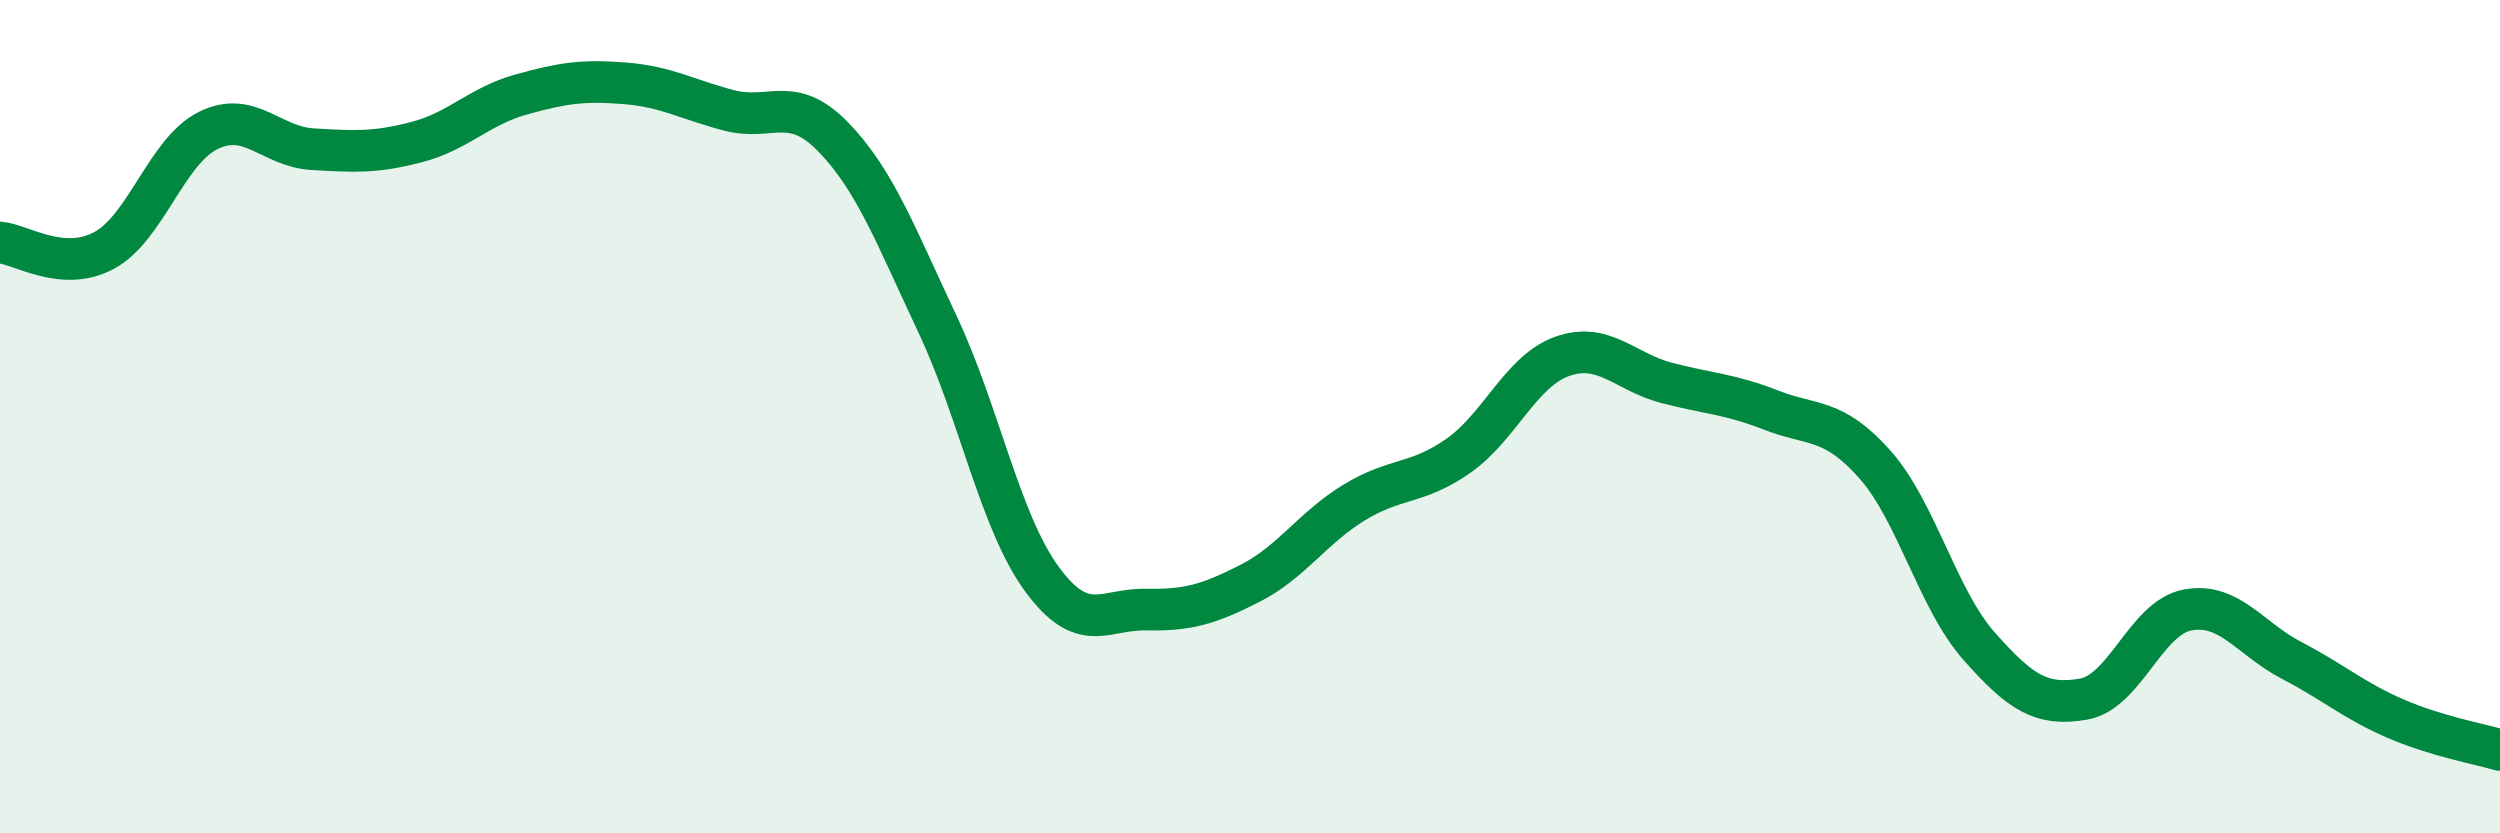
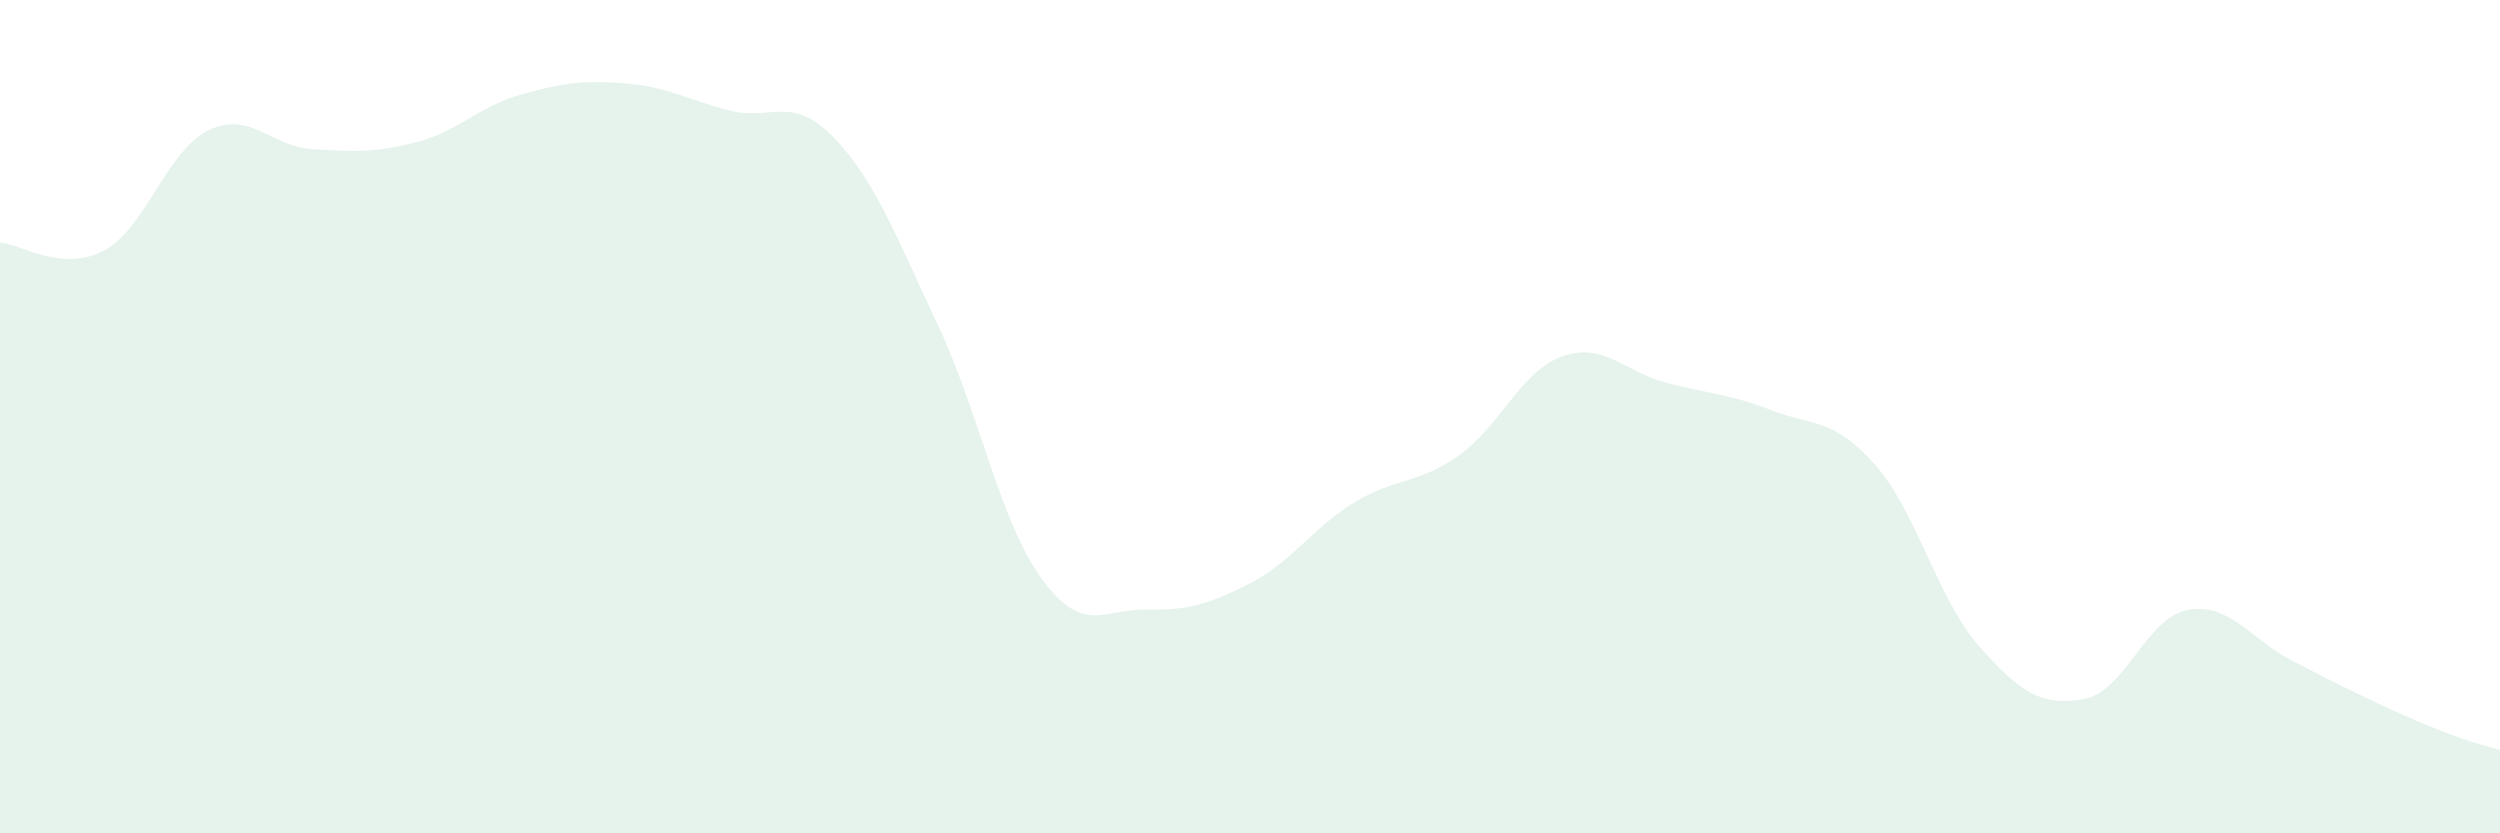
<svg xmlns="http://www.w3.org/2000/svg" width="60" height="20" viewBox="0 0 60 20">
-   <path d="M 0,5.82 C 0.5,5.86 1.5,6.55 2.5,6.01 C 3.5,5.47 4,3.62 5,3.13 C 6,2.64 6.5,3.52 7.5,3.58 C 8.5,3.64 9,3.67 10,3.41 C 11,3.15 11.5,2.55 12.5,2.27 C 13.5,1.99 14,1.92 15,2 C 16,2.08 16.5,2.39 17.5,2.65 C 18.5,2.91 19,2.26 20,3.29 C 21,4.32 21.5,5.66 22.5,7.78 C 23.5,9.9 24,12.52 25,13.89 C 26,15.26 26.5,14.61 27.5,14.63 C 28.5,14.65 29,14.51 30,14 C 31,13.49 31.5,12.67 32.5,12.06 C 33.5,11.45 34,11.64 35,10.94 C 36,10.24 36.5,8.9 37.5,8.55 C 38.5,8.2 39,8.93 40,9.19 C 41,9.45 41.5,9.45 42.5,9.84 C 43.5,10.23 44,10.02 45,11.15 C 46,12.28 46.5,14.38 47.5,15.51 C 48.5,16.64 49,16.95 50,16.78 C 51,16.61 51.5,14.83 52.5,14.64 C 53.5,14.45 54,15.33 55,15.85 C 56,16.37 56.5,16.82 57.5,17.25 C 58.5,17.68 59.5,17.85 60,18L60 20L0 20Z" fill="#008740" opacity="0.1" stroke-linecap="round" stroke-linejoin="round" />
-   <path d="M 0,5.82 C 0.5,5.86 1.5,6.55 2.5,6.01 C 3.5,5.47 4,3.62 5,3.13 C 6,2.64 6.5,3.52 7.5,3.58 C 8.5,3.64 9,3.67 10,3.41 C 11,3.15 11.5,2.55 12.5,2.27 C 13.5,1.99 14,1.92 15,2 C 16,2.08 16.5,2.39 17.5,2.65 C 18.5,2.91 19,2.26 20,3.29 C 21,4.32 21.5,5.66 22.5,7.78 C 23.5,9.9 24,12.52 25,13.89 C 26,15.26 26.5,14.61 27.5,14.63 C 28.5,14.65 29,14.51 30,14 C 31,13.49 31.5,12.67 32.5,12.06 C 33.5,11.45 34,11.64 35,10.94 C 36,10.24 36.5,8.9 37.5,8.55 C 38.5,8.2 39,8.93 40,9.19 C 41,9.45 41.5,9.45 42.5,9.84 C 43.5,10.23 44,10.02 45,11.15 C 46,12.28 46.5,14.38 47.5,15.51 C 48.5,16.64 49,16.95 50,16.78 C 51,16.61 51.5,14.83 52.5,14.64 C 53.5,14.45 54,15.33 55,15.85 C 56,16.37 56.5,16.82 57.5,17.25 C 58.5,17.68 59.5,17.85 60,18" stroke="#008740" stroke-width="1" fill="none" stroke-linecap="round" stroke-linejoin="round" />
+   <path d="M 0,5.82 C 0.5,5.86 1.5,6.55 2.5,6.01 C 3.5,5.47 4,3.62 5,3.13 C 6,2.64 6.5,3.52 7.5,3.58 C 8.5,3.64 9,3.67 10,3.41 C 11,3.15 11.5,2.55 12.5,2.27 C 13.5,1.99 14,1.92 15,2 C 16,2.08 16.5,2.39 17.5,2.65 C 18.5,2.91 19,2.26 20,3.29 C 21,4.32 21.5,5.66 22.5,7.78 C 23.5,9.9 24,12.52 25,13.89 C 26,15.26 26.5,14.61 27.5,14.63 C 28.5,14.65 29,14.51 30,14 C 31,13.49 31.5,12.67 32.5,12.06 C 33.5,11.45 34,11.64 35,10.94 C 36,10.24 36.5,8.9 37.5,8.55 C 38.5,8.2 39,8.93 40,9.19 C 41,9.45 41.5,9.45 42.5,9.84 C 43.5,10.23 44,10.02 45,11.15 C 46,12.28 46.5,14.38 47.5,15.51 C 48.5,16.64 49,16.95 50,16.78 C 51,16.61 51.5,14.83 52.5,14.64 C 53.5,14.45 54,15.33 55,15.85 C 58.5,17.68 59.5,17.85 60,18L60 20L0 20Z" fill="#008740" opacity="0.1" stroke-linecap="round" stroke-linejoin="round" />
</svg>